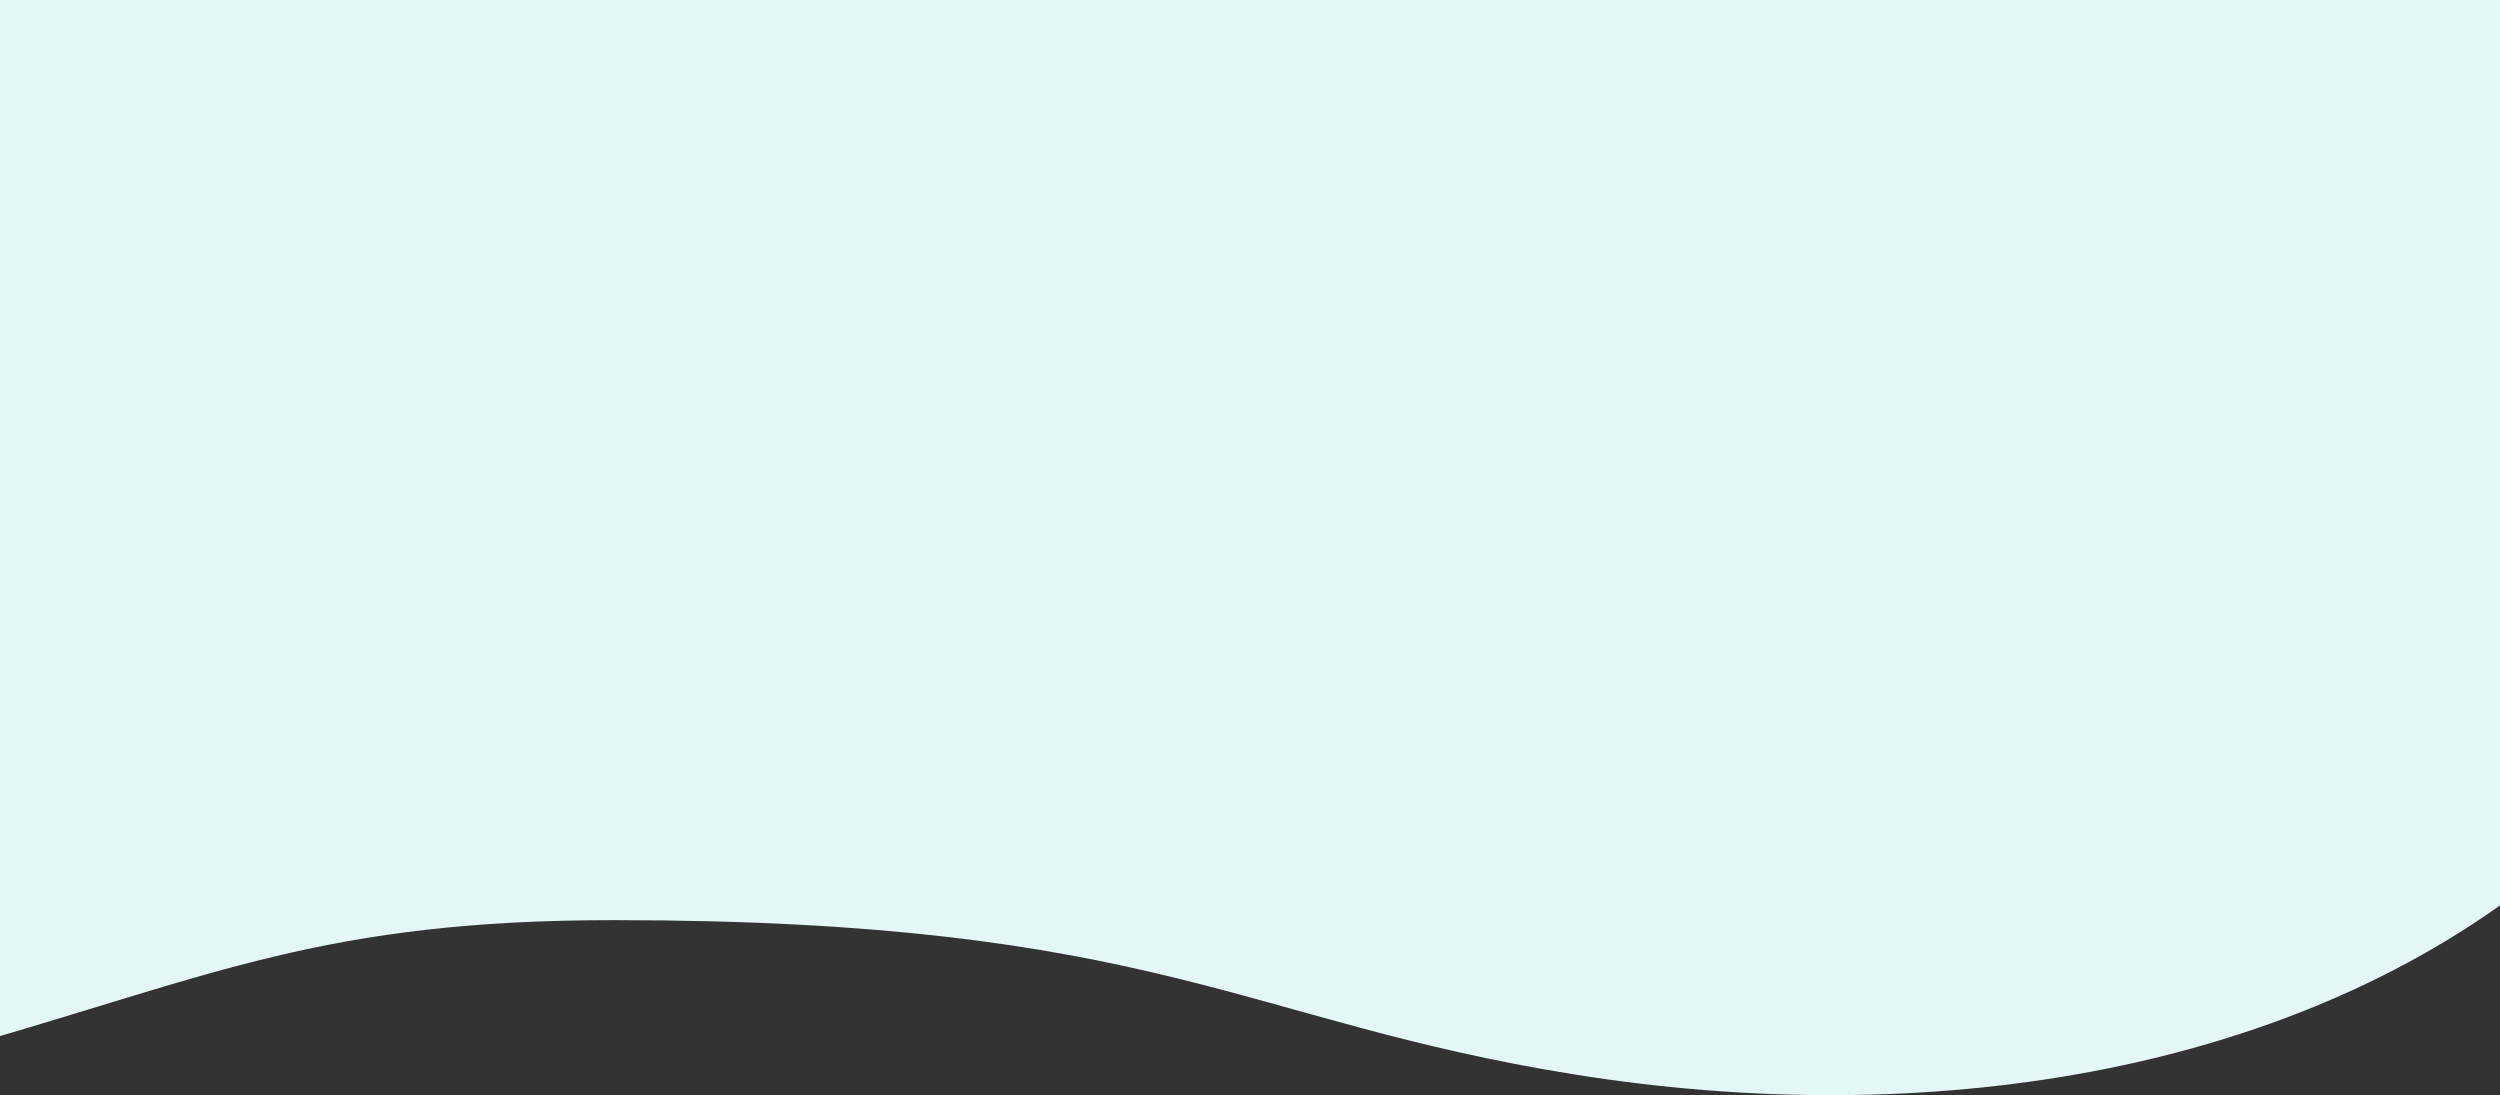
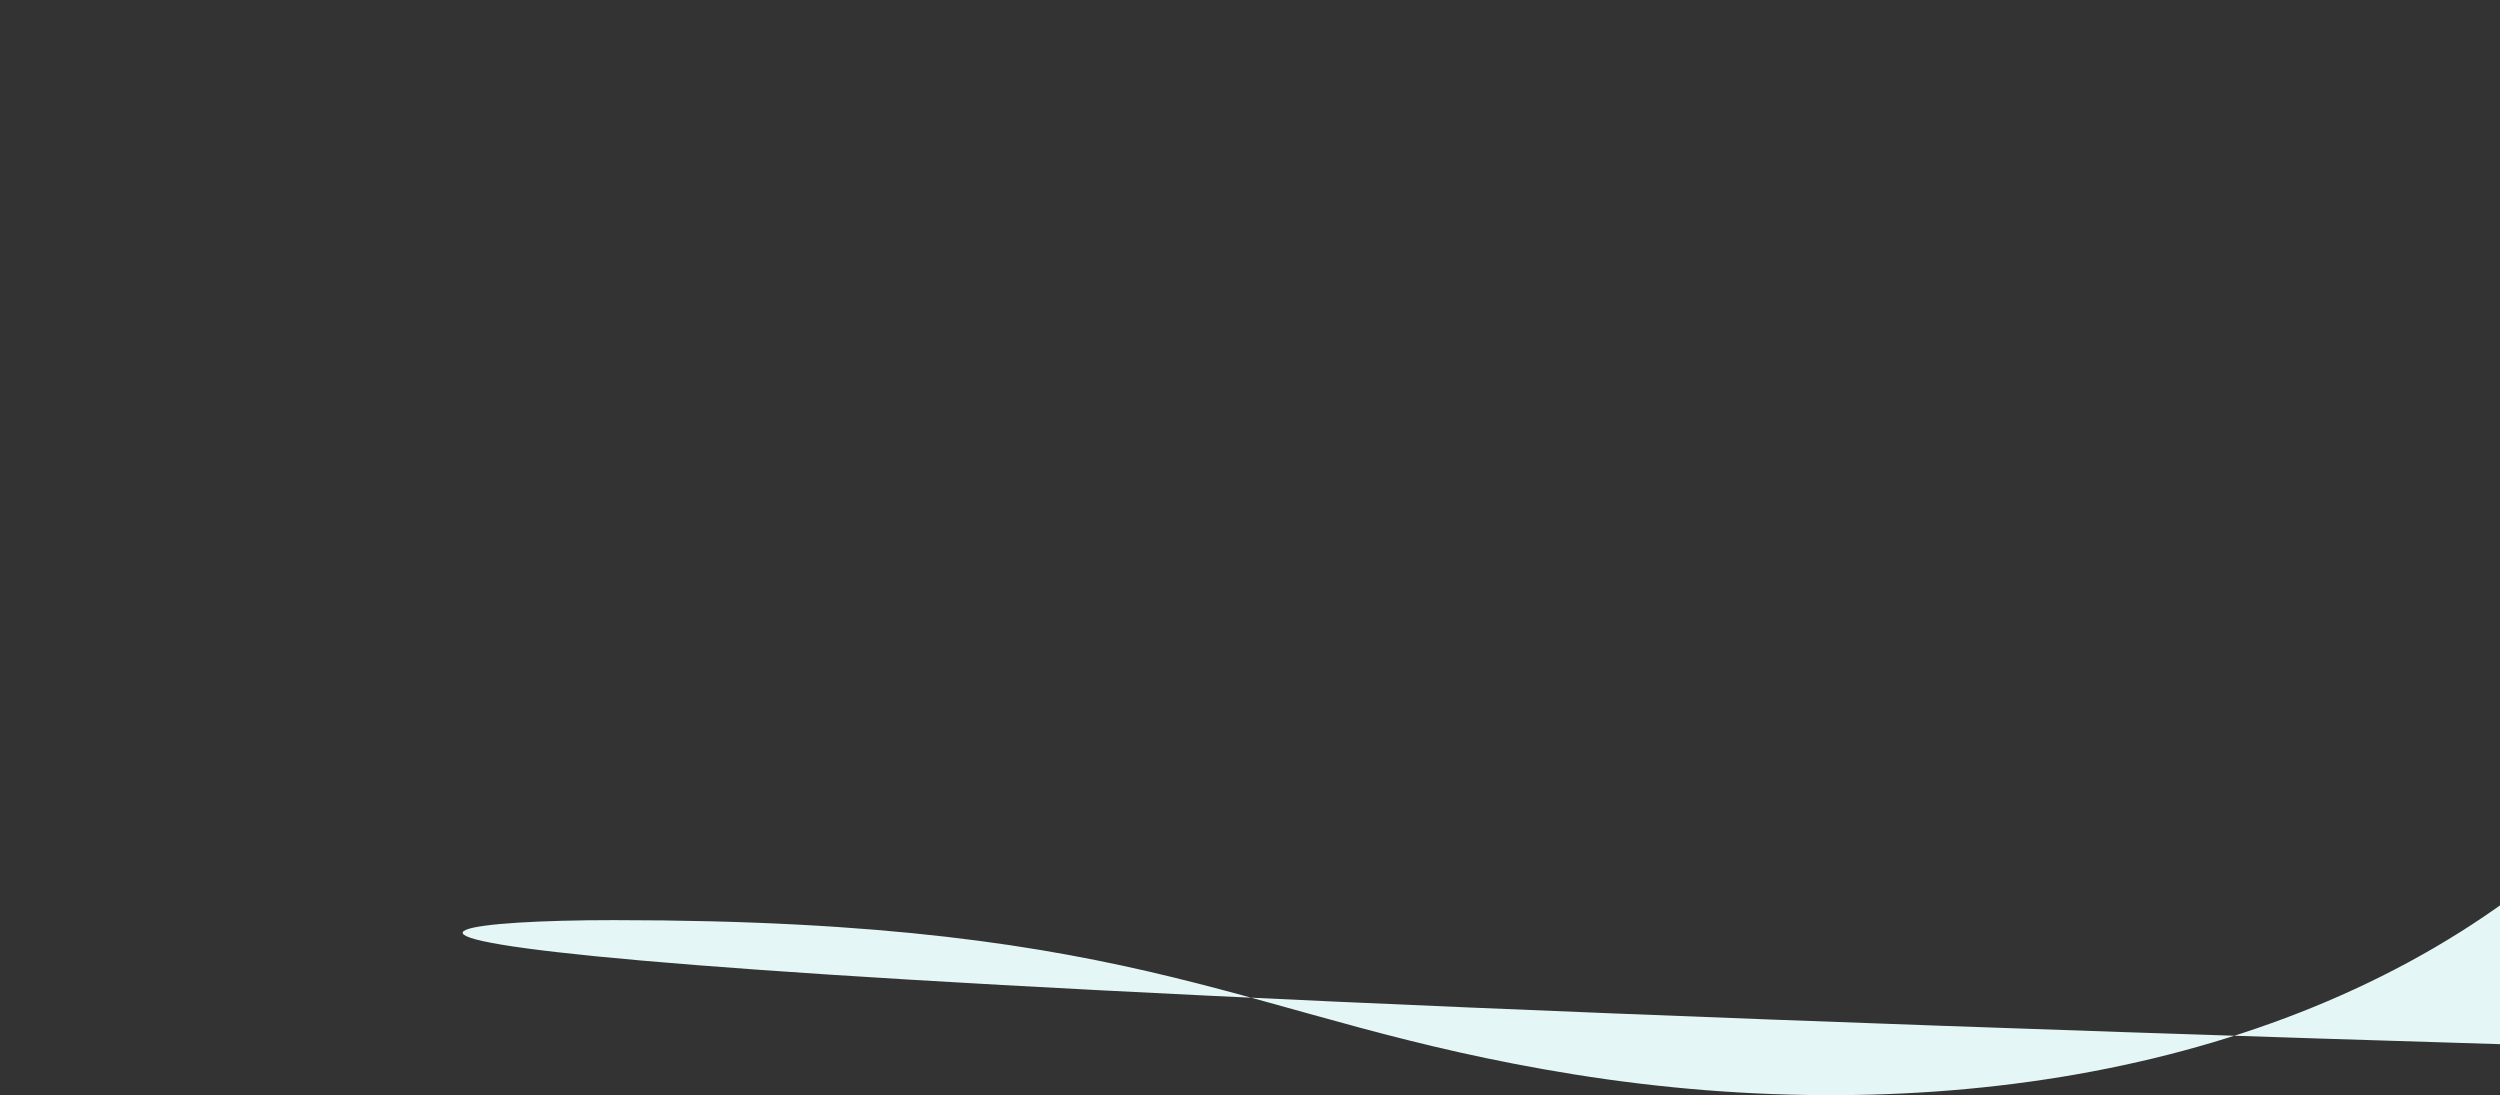
<svg xmlns="http://www.w3.org/2000/svg" width="1440" height="631" viewBox="0 0 1440 631" fill="none">
  <rect x="0" y="0" width="1440" height="631" fill="#333333" stroke="none" />
-   <path d="M906.701 618.852C1108.69 651.294 1316.7 618.852 1458 508.084V-49H-18V602C123.5 561.5 187.647 530 353.5 530C665.891 530 715.552 588.15 906.701 618.852Z" fill="#E4F7F6" />
+   <path d="M906.701 618.852C1108.69 651.294 1316.7 618.852 1458 508.084V-49V602C123.5 561.5 187.647 530 353.5 530C665.891 530 715.552 588.15 906.701 618.852Z" fill="#E4F7F6" />
</svg>